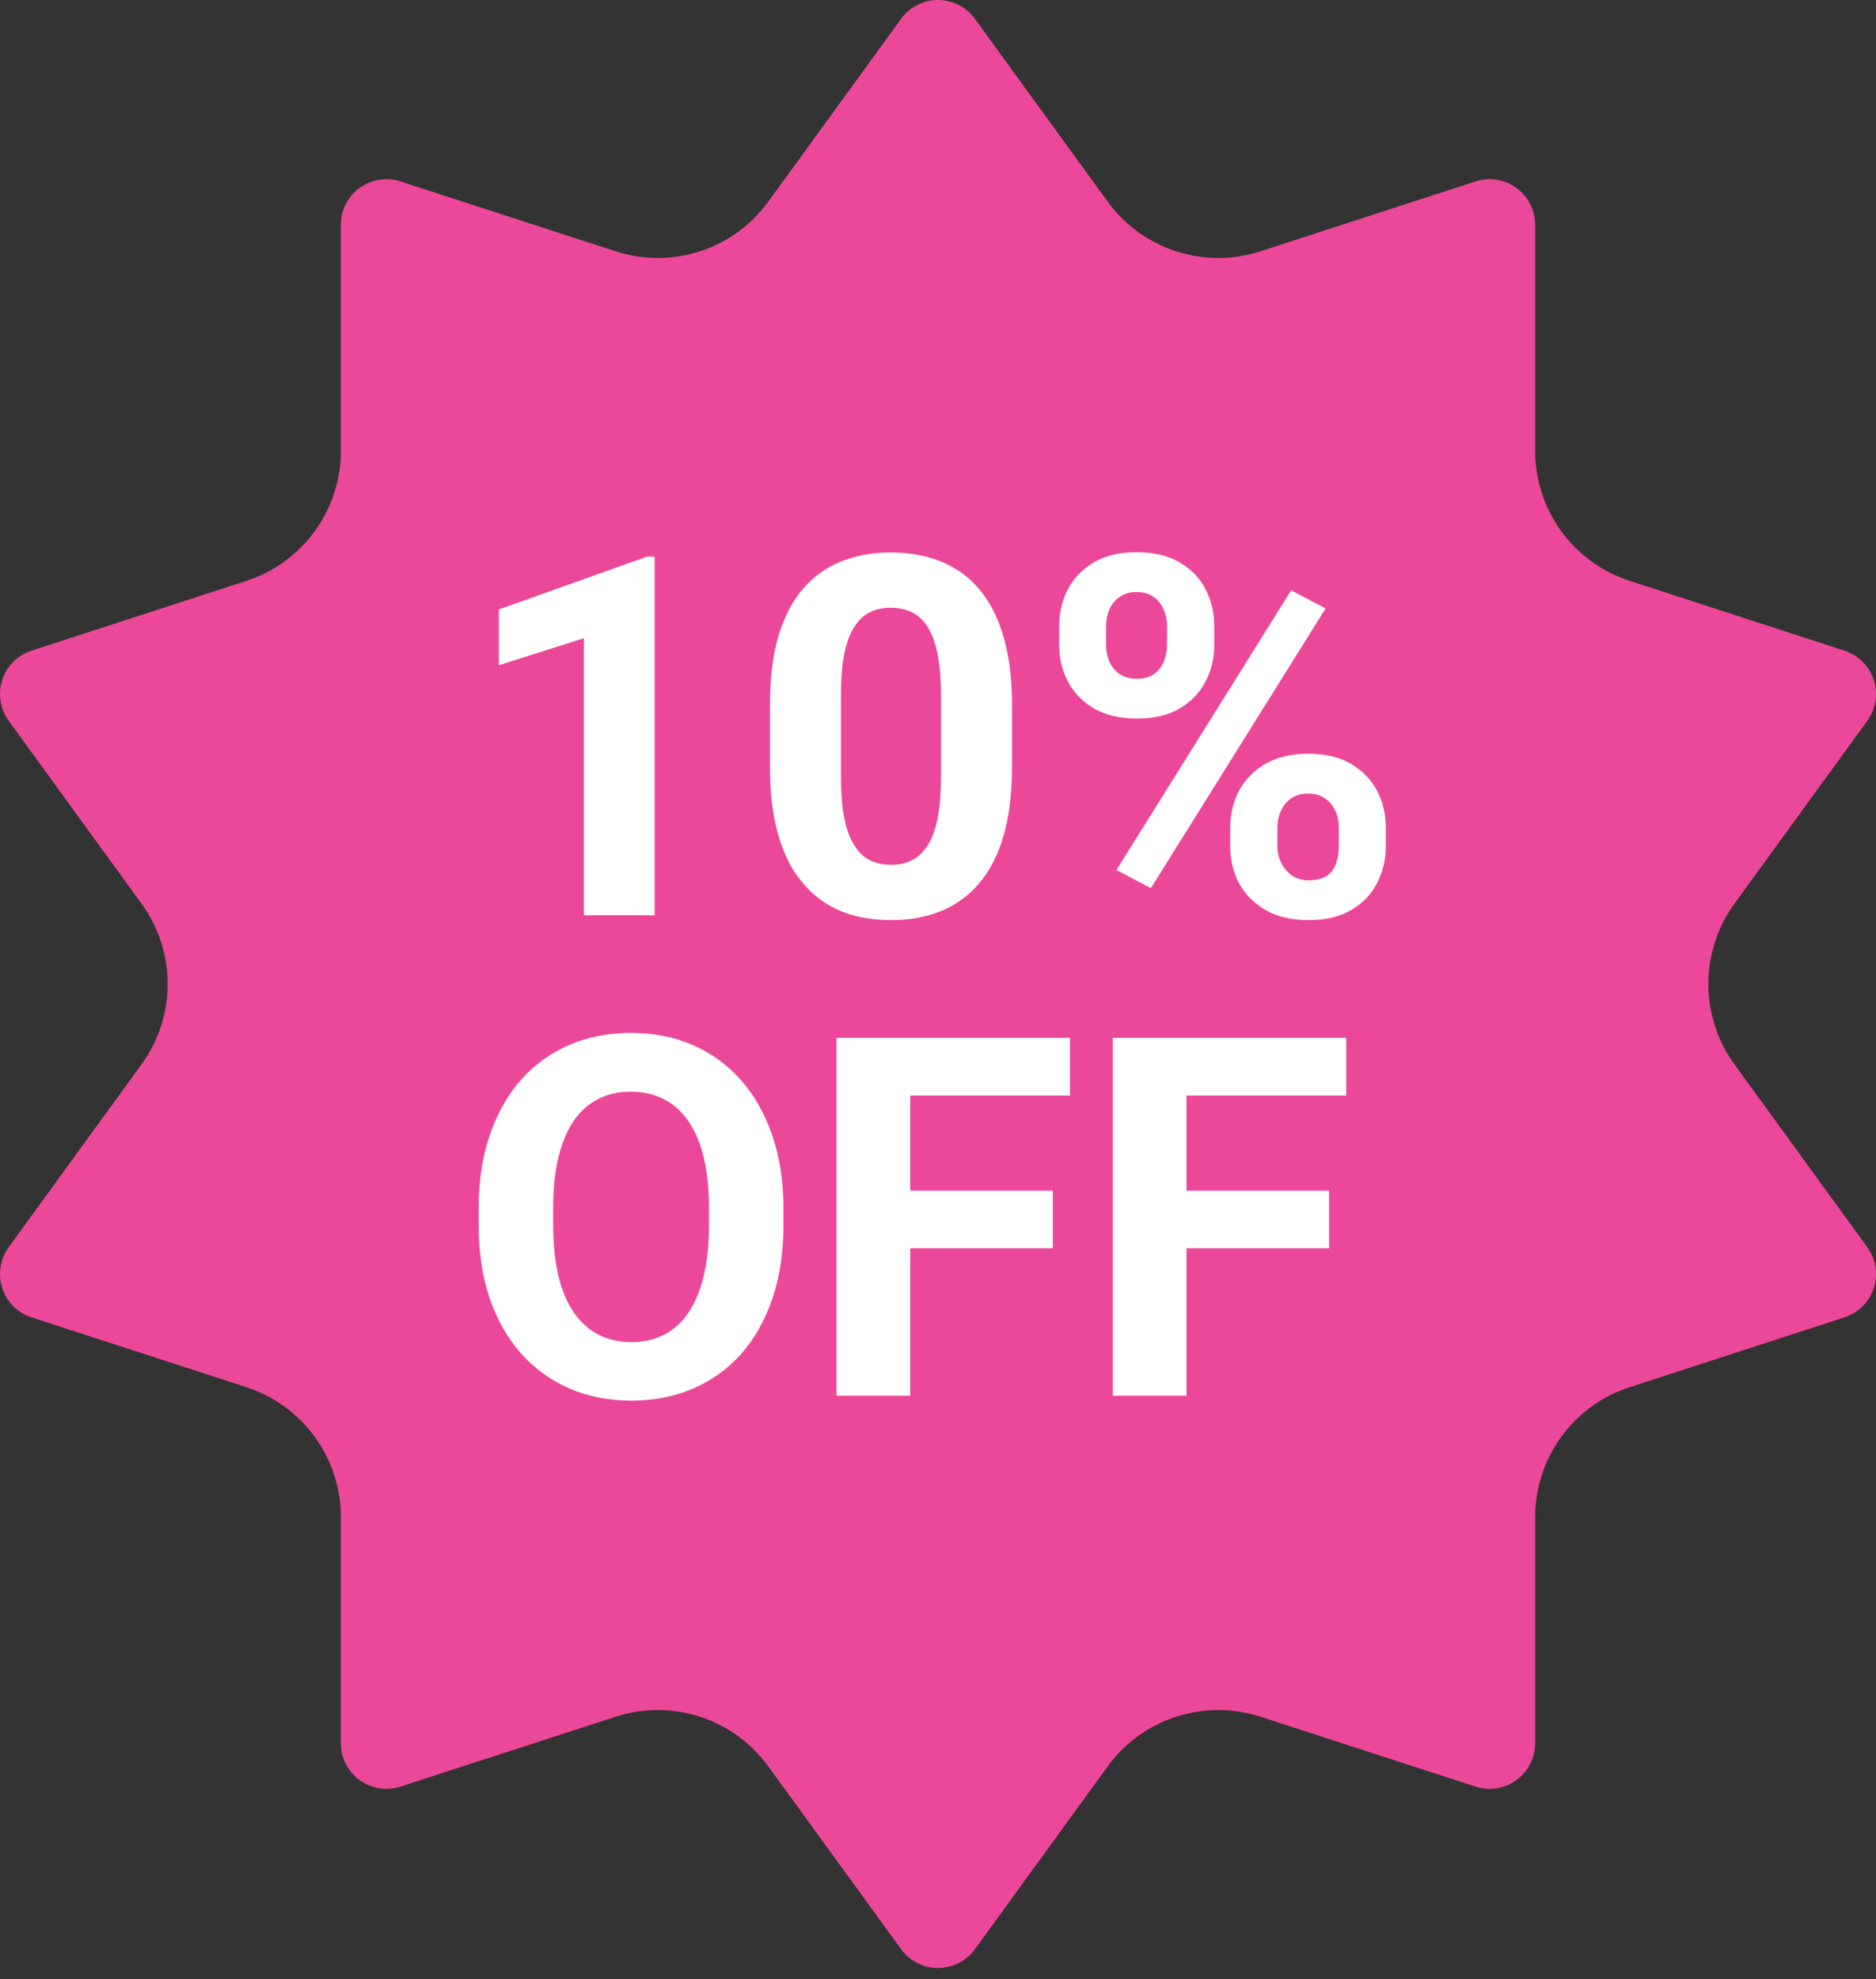
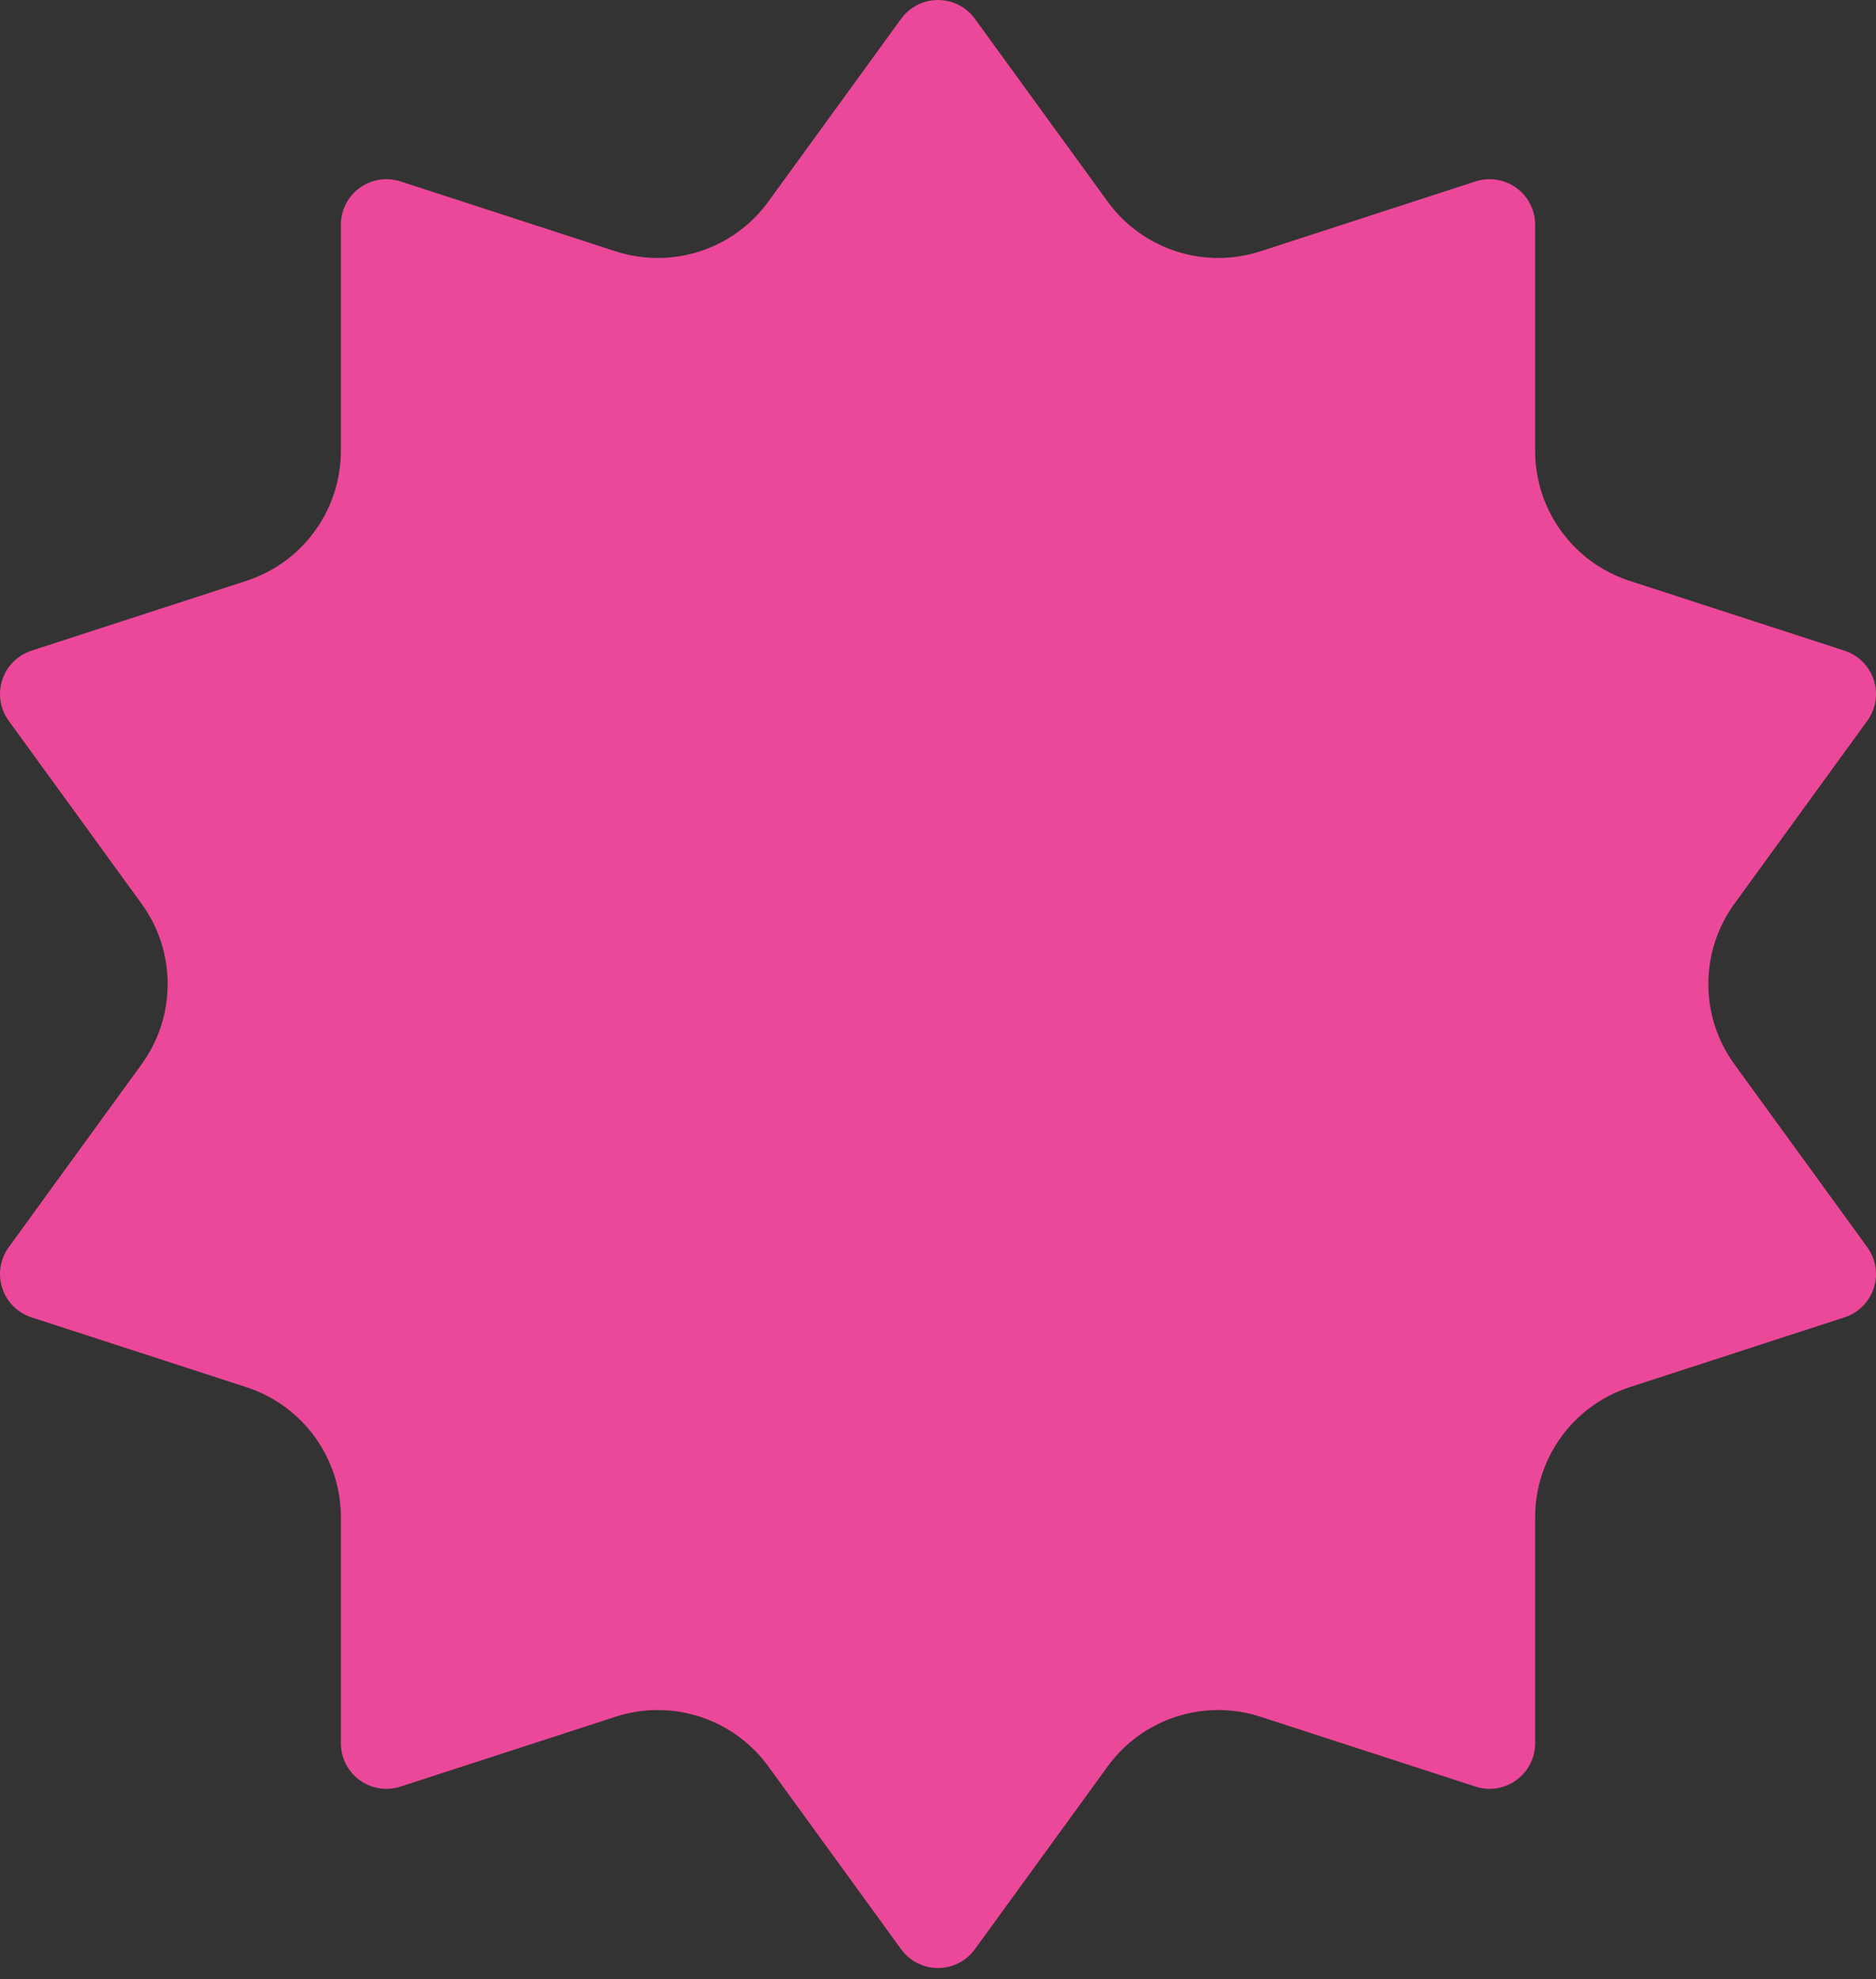
<svg xmlns="http://www.w3.org/2000/svg" width="164" height="173" viewBox="0 0 164 173" fill="none">
  <rect x="0" y="0" width="164" height="173" fill="#333333" stroke="none" />
  <path fill-rule="evenodd" clip-rule="evenodd" d="M78.778 1.64C79.526 0.609 80.725 0 82 0C83.275 0 84.474 0.609 85.222 1.64L96.835 17.627C99.878 21.813 105.271 23.566 110.194 21.964L128.988 15.859C130.199 15.464 131.529 15.675 132.561 16.424C133.592 17.172 134.201 18.371 134.201 19.646V39.408C134.201 44.582 137.535 49.17 142.458 50.771L161.248 56.877C162.463 57.271 163.41 58.223 163.805 59.434C164.199 60.644 163.989 61.974 163.239 63.006L151.626 78.993C148.583 83.178 148.583 88.85 151.626 93.035L163.239 109.022C163.989 110.054 164.199 111.384 163.805 112.594C163.41 113.805 162.463 114.757 161.248 115.151L142.458 121.257C137.535 122.858 134.201 127.446 134.201 132.619V152.382C134.201 153.657 133.592 154.855 132.561 155.603C131.529 156.353 130.199 156.564 128.988 156.169L110.194 150.064C105.271 148.463 99.878 150.215 96.835 154.401L85.222 170.388C84.474 171.418 83.275 172.028 82 172.028C80.725 172.028 79.526 171.418 78.778 170.388L67.165 154.401C64.122 150.215 58.729 148.462 53.806 150.064L35.012 156.169C33.801 156.564 32.471 156.353 31.439 155.603C30.408 154.855 29.799 153.657 29.799 152.382V132.619C29.799 127.446 26.465 122.858 21.542 121.257L2.752 115.151C1.537 114.757 0.59 113.805 0.195 112.594C-0.199 111.384 0.011 110.054 0.761 109.022L12.374 93.035C15.417 88.85 15.417 83.178 12.374 78.993L0.761 63.006C0.011 61.974 -0.199 60.644 0.195 59.434C0.59 58.223 1.537 57.271 2.752 56.877L21.542 50.771C26.465 49.17 29.799 44.582 29.799 39.408V19.646C29.799 18.371 30.408 17.172 31.439 16.424C32.471 15.675 33.801 15.464 35.012 15.859L53.806 21.964C58.729 23.565 64.122 21.813 67.165 17.627L78.778 1.64Z" fill="#ec4899" />
-   <path d="M57.23 48.654V80H51.043V55.787L43.609 58.15V53.273L56.565 48.654H57.23ZM88.469 61.609V67.023C88.469 69.372 88.218 71.399 87.717 73.103C87.216 74.794 86.492 76.183 85.547 77.272C84.616 78.346 83.506 79.141 82.217 79.656C80.928 80.172 79.495 80.43 77.92 80.43C76.659 80.43 75.485 80.272 74.397 79.957C73.308 79.628 72.327 79.119 71.453 78.432C70.594 77.744 69.849 76.878 69.219 75.832C68.603 74.772 68.13 73.512 67.801 72.051C67.471 70.59 67.307 68.914 67.307 67.023V61.609C67.307 59.26 67.557 57.248 68.059 55.572C68.574 53.882 69.297 52.5 70.228 51.426C71.174 50.352 72.291 49.564 73.58 49.062C74.869 48.547 76.301 48.289 77.877 48.289C79.137 48.289 80.305 48.454 81.379 48.783C82.467 49.098 83.449 49.592 84.322 50.266C85.196 50.939 85.941 51.805 86.557 52.865C87.172 53.911 87.645 55.164 87.975 56.625C88.304 58.072 88.469 59.733 88.469 61.609ZM82.26 67.84V60.772C82.26 59.64 82.195 58.652 82.066 57.807C81.952 56.962 81.773 56.245 81.529 55.658C81.286 55.057 80.985 54.57 80.627 54.197C80.269 53.825 79.861 53.553 79.402 53.381C78.944 53.209 78.436 53.123 77.877 53.123C77.175 53.123 76.552 53.259 76.008 53.531C75.478 53.803 75.027 54.24 74.654 54.842C74.282 55.429 73.995 56.217 73.795 57.205C73.609 58.179 73.516 59.368 73.516 60.772V67.84C73.516 68.971 73.573 69.967 73.688 70.826C73.816 71.686 74.003 72.423 74.246 73.039C74.504 73.641 74.805 74.135 75.148 74.522C75.507 74.894 75.915 75.166 76.373 75.338C76.846 75.51 77.361 75.596 77.92 75.596C78.607 75.596 79.216 75.46 79.746 75.188C80.29 74.901 80.749 74.457 81.121 73.856C81.508 73.24 81.794 72.438 81.981 71.449C82.167 70.461 82.26 69.258 82.26 67.84ZM92.594 56.389V54.734C92.594 53.546 92.852 52.464 93.367 51.49C93.883 50.516 94.642 49.736 95.644 49.148C96.647 48.561 97.879 48.268 99.34 48.268C100.844 48.268 102.097 48.561 103.1 49.148C104.117 49.736 104.876 50.516 105.377 51.49C105.893 52.464 106.15 53.546 106.15 54.734V56.389C106.15 57.549 105.893 58.616 105.377 59.59C104.876 60.564 104.124 61.344 103.121 61.932C102.118 62.519 100.88 62.812 99.404 62.812C97.915 62.812 96.662 62.519 95.644 61.932C94.642 61.344 93.883 60.564 93.367 59.59C92.852 58.616 92.594 57.549 92.594 56.389ZM96.697 54.734V56.389C96.697 56.89 96.79 57.37 96.977 57.828C97.177 58.272 97.478 58.637 97.879 58.924C98.294 59.196 98.796 59.332 99.383 59.332C99.999 59.332 100.5 59.196 100.887 58.924C101.273 58.637 101.56 58.272 101.746 57.828C101.932 57.37 102.025 56.89 102.025 56.389V54.734C102.025 54.204 101.925 53.717 101.725 53.273C101.538 52.815 101.245 52.45 100.844 52.178C100.457 51.891 99.956 51.748 99.34 51.748C98.767 51.748 98.28 51.891 97.879 52.178C97.478 52.45 97.177 52.815 96.977 53.273C96.79 53.717 96.697 54.204 96.697 54.734ZM107.547 73.984V72.33C107.547 71.156 107.805 70.081 108.32 69.107C108.85 68.133 109.617 67.353 110.619 66.766C111.636 66.178 112.882 65.885 114.357 65.885C115.847 65.885 117.093 66.178 118.096 66.766C119.098 67.353 119.857 68.133 120.373 69.107C120.889 70.081 121.146 71.156 121.146 72.33V73.984C121.146 75.159 120.889 76.233 120.373 77.207C119.872 78.181 119.12 78.962 118.117 79.549C117.115 80.136 115.876 80.43 114.4 80.43C112.911 80.43 111.658 80.136 110.641 79.549C109.624 78.962 108.85 78.181 108.32 77.207C107.805 76.233 107.547 75.159 107.547 73.984ZM111.672 72.33V73.984C111.672 74.5 111.786 74.987 112.016 75.445C112.245 75.904 112.56 76.269 112.961 76.541C113.376 76.813 113.856 76.949 114.4 76.949C115.088 76.949 115.625 76.813 116.012 76.541C116.398 76.269 116.663 75.904 116.807 75.445C116.964 74.987 117.043 74.5 117.043 73.984V72.33C117.043 71.814 116.943 71.335 116.742 70.891C116.542 70.432 116.241 70.067 115.84 69.795C115.453 69.508 114.959 69.365 114.357 69.365C113.756 69.365 113.255 69.508 112.854 69.795C112.467 70.067 112.173 70.432 111.973 70.891C111.772 71.335 111.672 71.814 111.672 72.33ZM115.883 53.188L100.607 77.637L97.6 76.047L112.875 51.598L115.883 53.188ZM68.488 105.629V107.111C68.488 109.489 68.166 111.623 67.522 113.514C66.877 115.404 65.967 117.016 64.793 118.348C63.618 119.665 62.215 120.675 60.582 121.377C58.964 122.079 57.166 122.43 55.19 122.43C53.227 122.43 51.43 122.079 49.797 121.377C48.178 120.675 46.775 119.665 45.586 118.348C44.397 117.016 43.473 115.404 42.815 113.514C42.17 111.623 41.848 109.489 41.848 107.111V105.629C41.848 103.237 42.17 101.103 42.815 99.227C43.459 97.336 44.368 95.725 45.543 94.393C46.732 93.061 48.135 92.044 49.754 91.342C51.387 90.64 53.184 90.289 55.147 90.289C57.123 90.289 58.921 90.64 60.539 91.342C62.172 92.044 63.575 93.061 64.75 94.393C65.939 95.725 66.856 97.336 67.5 99.227C68.159 101.103 68.488 103.237 68.488 105.629ZM61.978 107.111V105.586C61.978 103.924 61.828 102.464 61.527 101.203C61.227 99.943 60.783 98.883 60.195 98.023C59.608 97.164 58.892 96.519 58.047 96.09C57.202 95.646 56.235 95.424 55.147 95.424C54.058 95.424 53.091 95.646 52.246 96.09C51.415 96.519 50.706 97.164 50.119 98.023C49.546 98.883 49.109 99.943 48.809 101.203C48.508 102.464 48.357 103.924 48.357 105.586V107.111C48.357 108.758 48.508 110.219 48.809 111.494C49.109 112.755 49.553 113.822 50.141 114.695C50.728 115.555 51.444 116.206 52.289 116.65C53.134 117.094 54.101 117.316 55.19 117.316C56.278 117.316 57.245 117.094 58.09 116.65C58.935 116.206 59.644 115.555 60.217 114.695C60.79 113.822 61.227 112.755 61.527 111.494C61.828 110.219 61.978 108.758 61.978 107.111ZM79.574 90.719V122H73.129V90.719H79.574ZM92.035 104.082V109.109H77.812V104.082H92.035ZM93.539 90.719V95.768H77.812V90.719H93.539ZM103.723 90.719V122H97.277V90.719H103.723ZM116.184 104.082V109.109H101.961V104.082H116.184ZM117.688 90.719V95.768H101.961V90.719H117.688Z" fill="white" />
</svg>